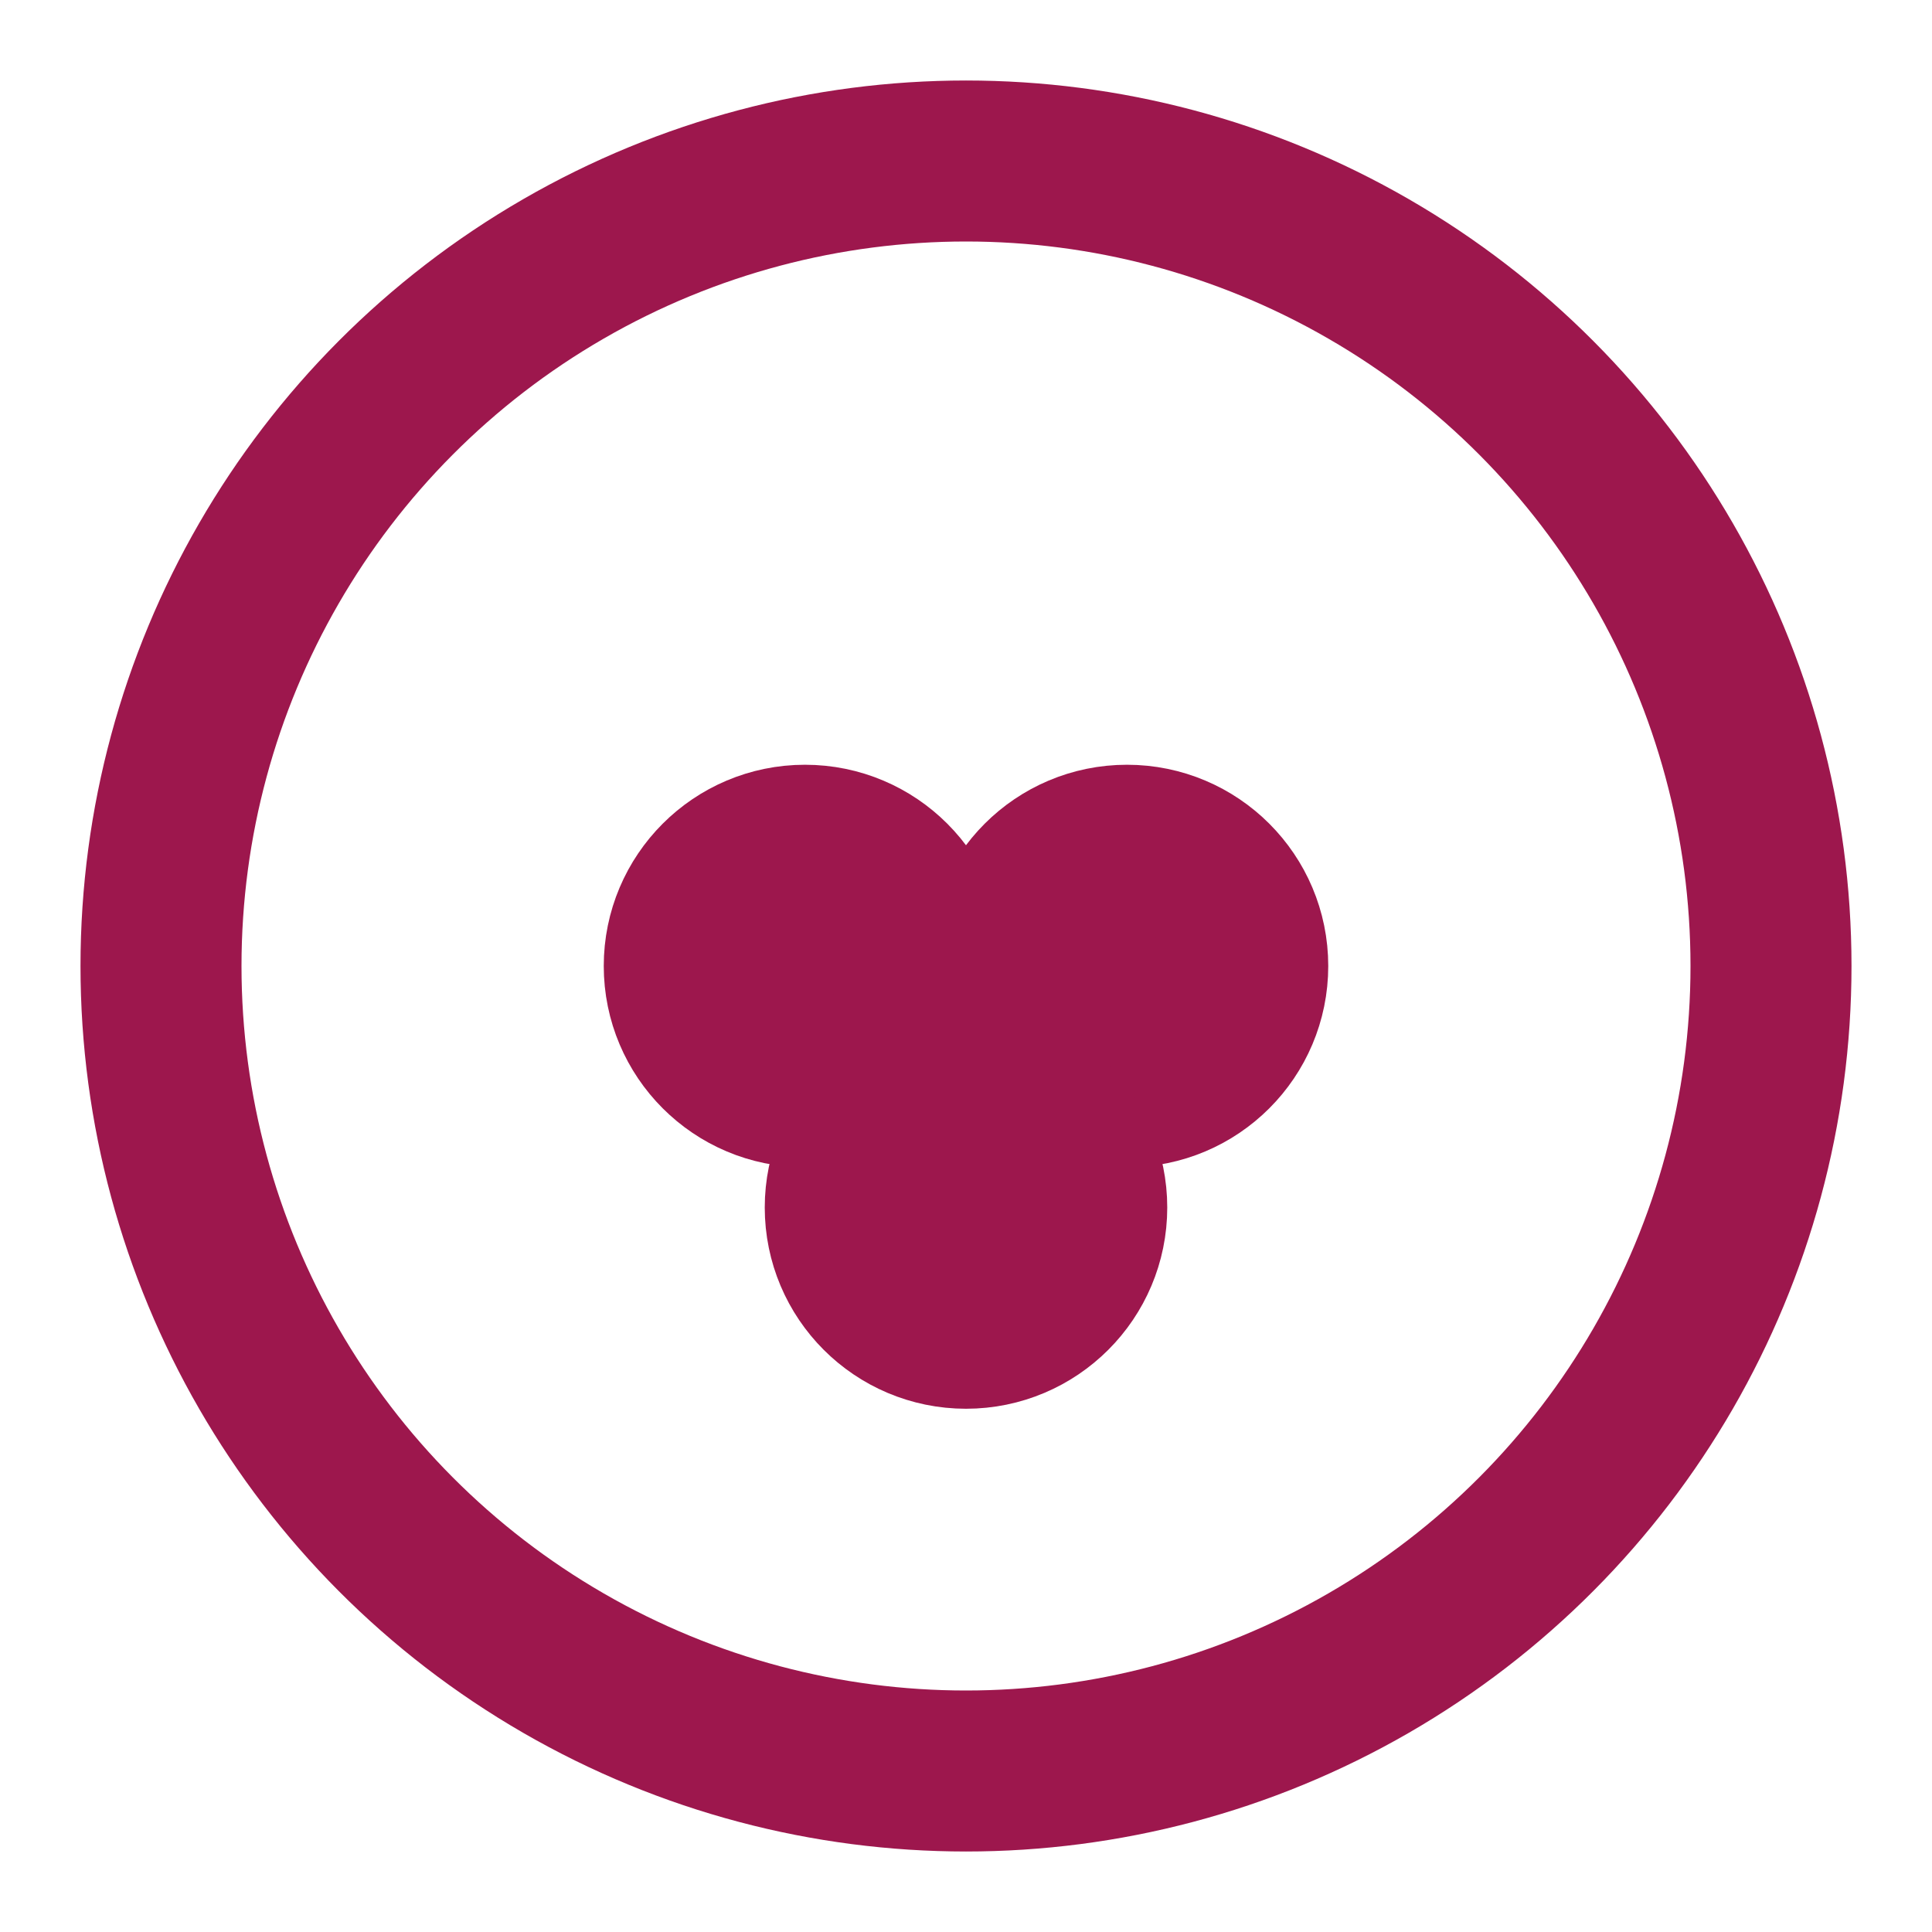
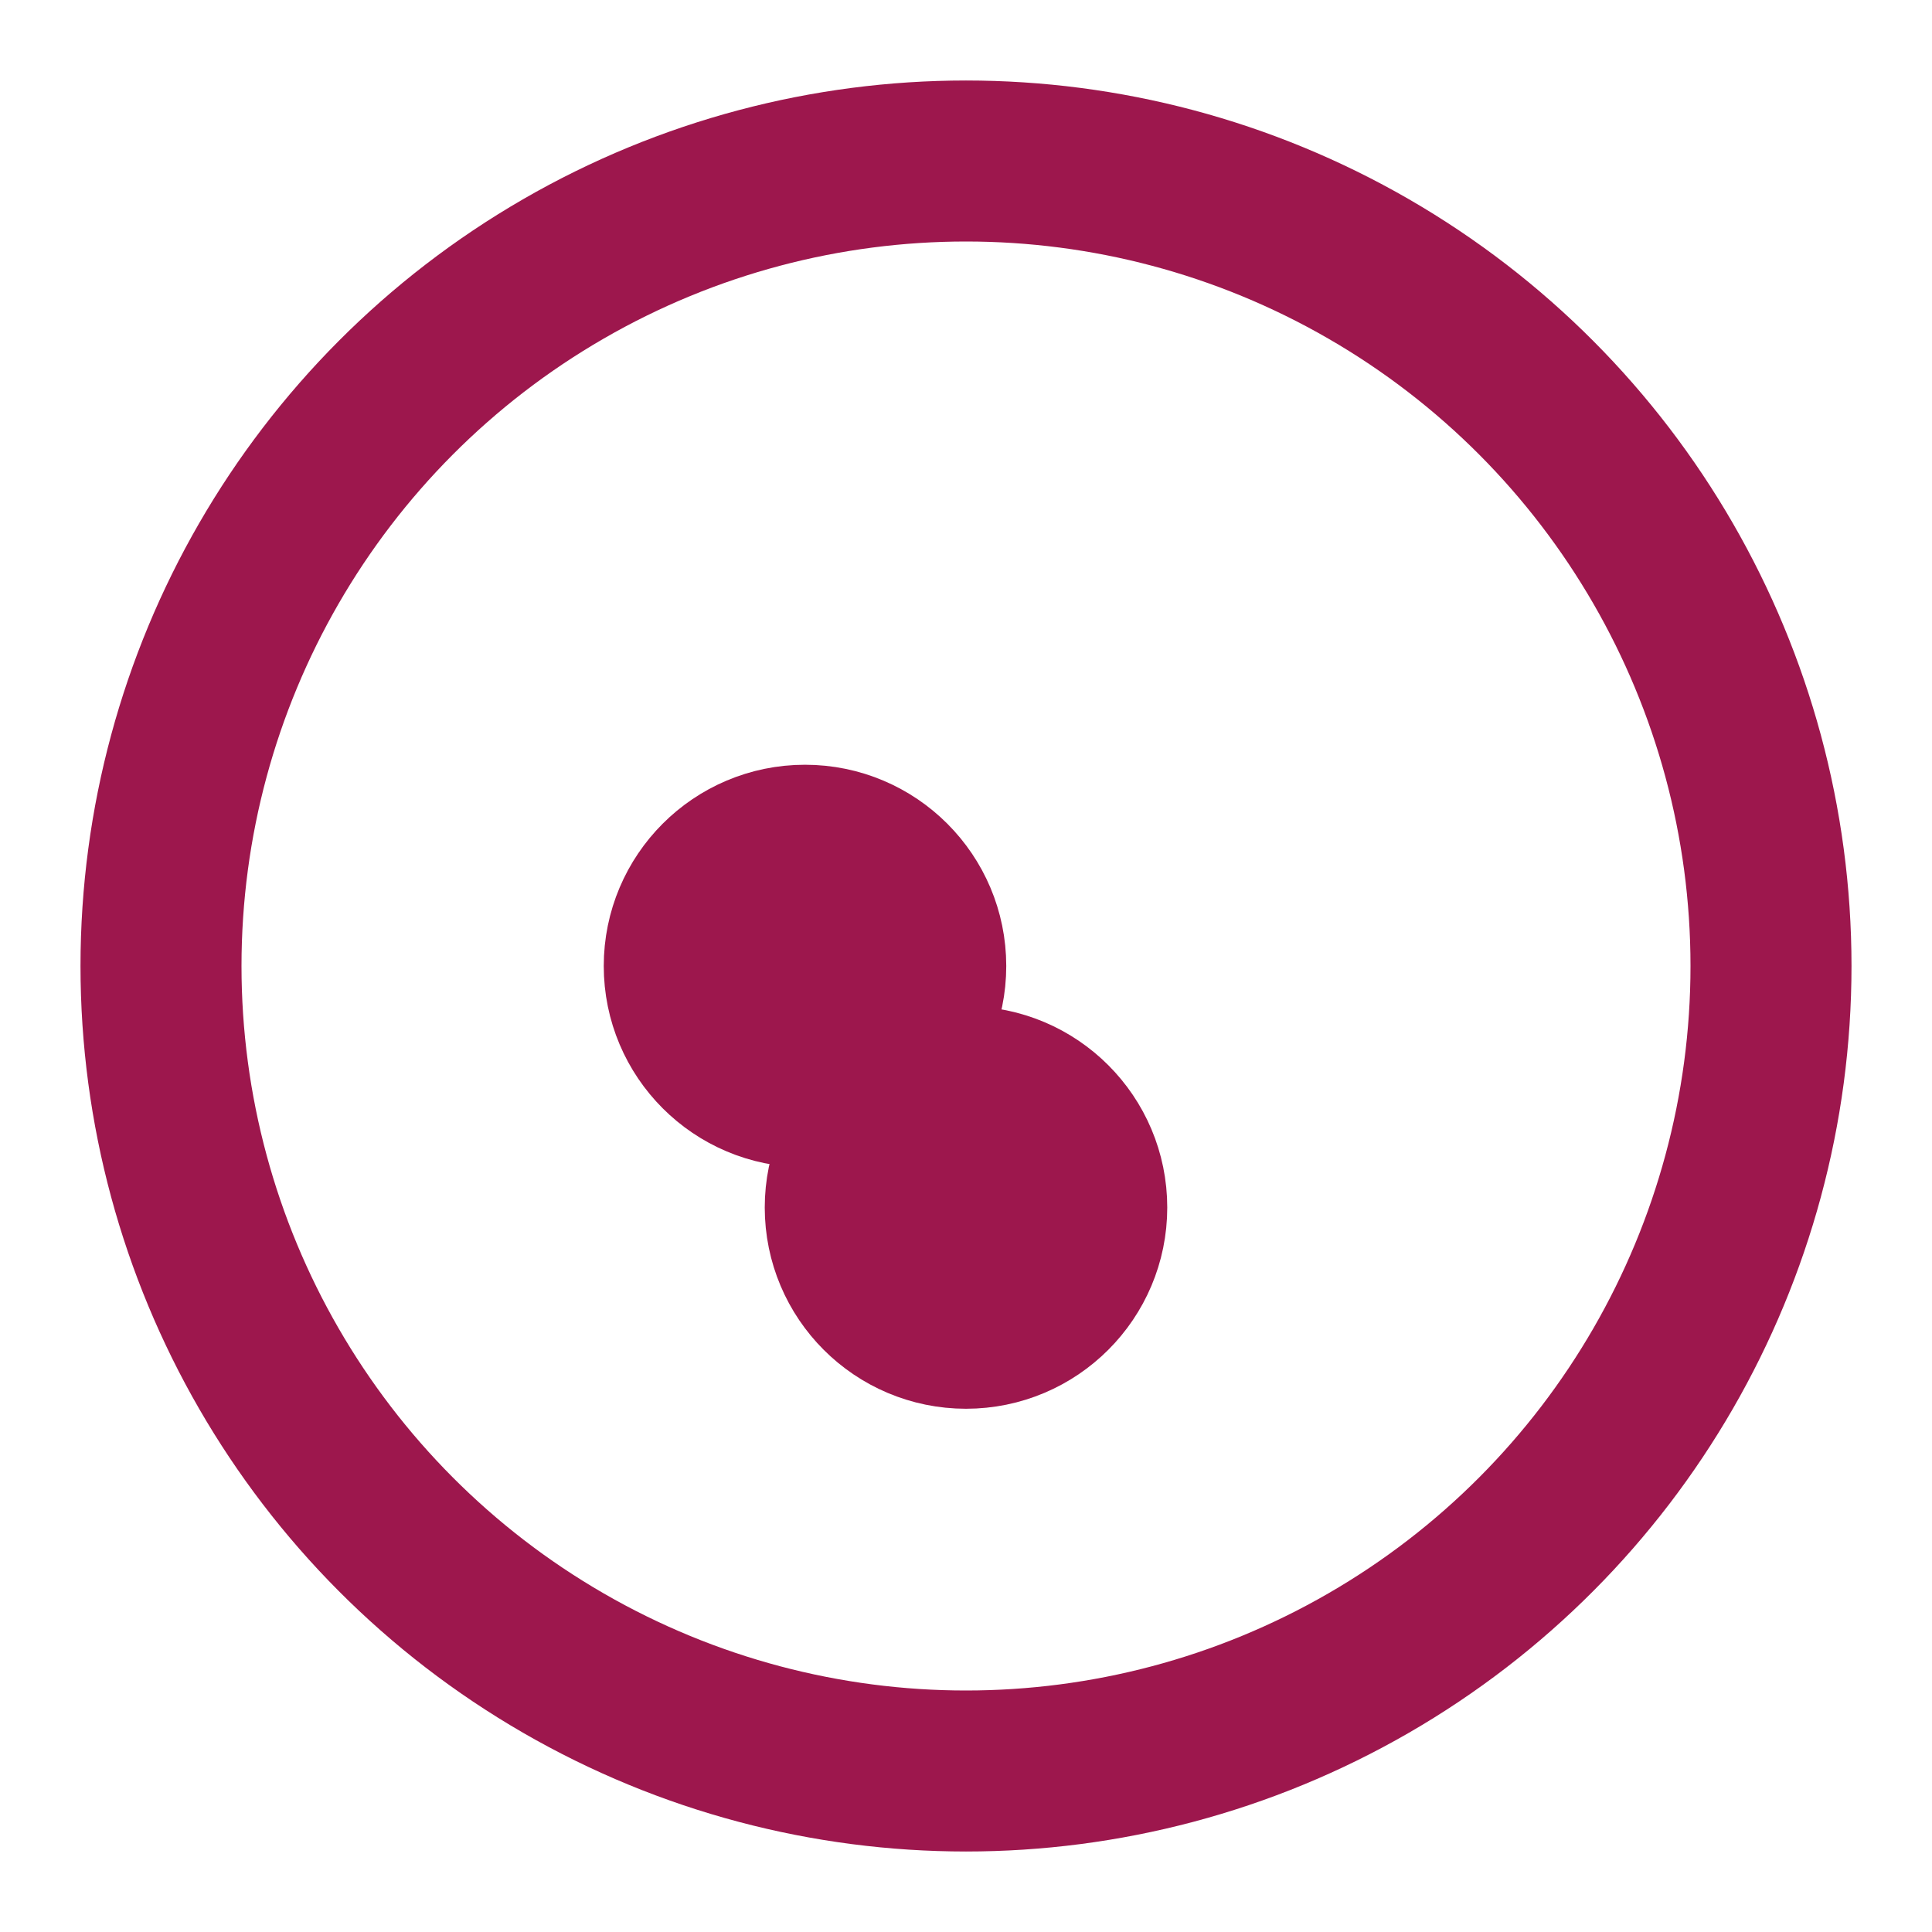
<svg xmlns="http://www.w3.org/2000/svg" viewBox="0 0 24 24" fill="none" stroke="currentColor" stroke-width="2" stroke-linecap="round" stroke-linejoin="round" style="color: #9d174d">
  <circle cx="12" cy="12" r="10" stroke="currentColor" />
  <circle cx="10" cy="12" r="1.5" fill="currentColor" />
-   <circle cx="14" cy="12" r="1.5" fill="currentColor" />
  <circle cx="12" cy="15" r="1.5" fill="currentColor" />
</svg>